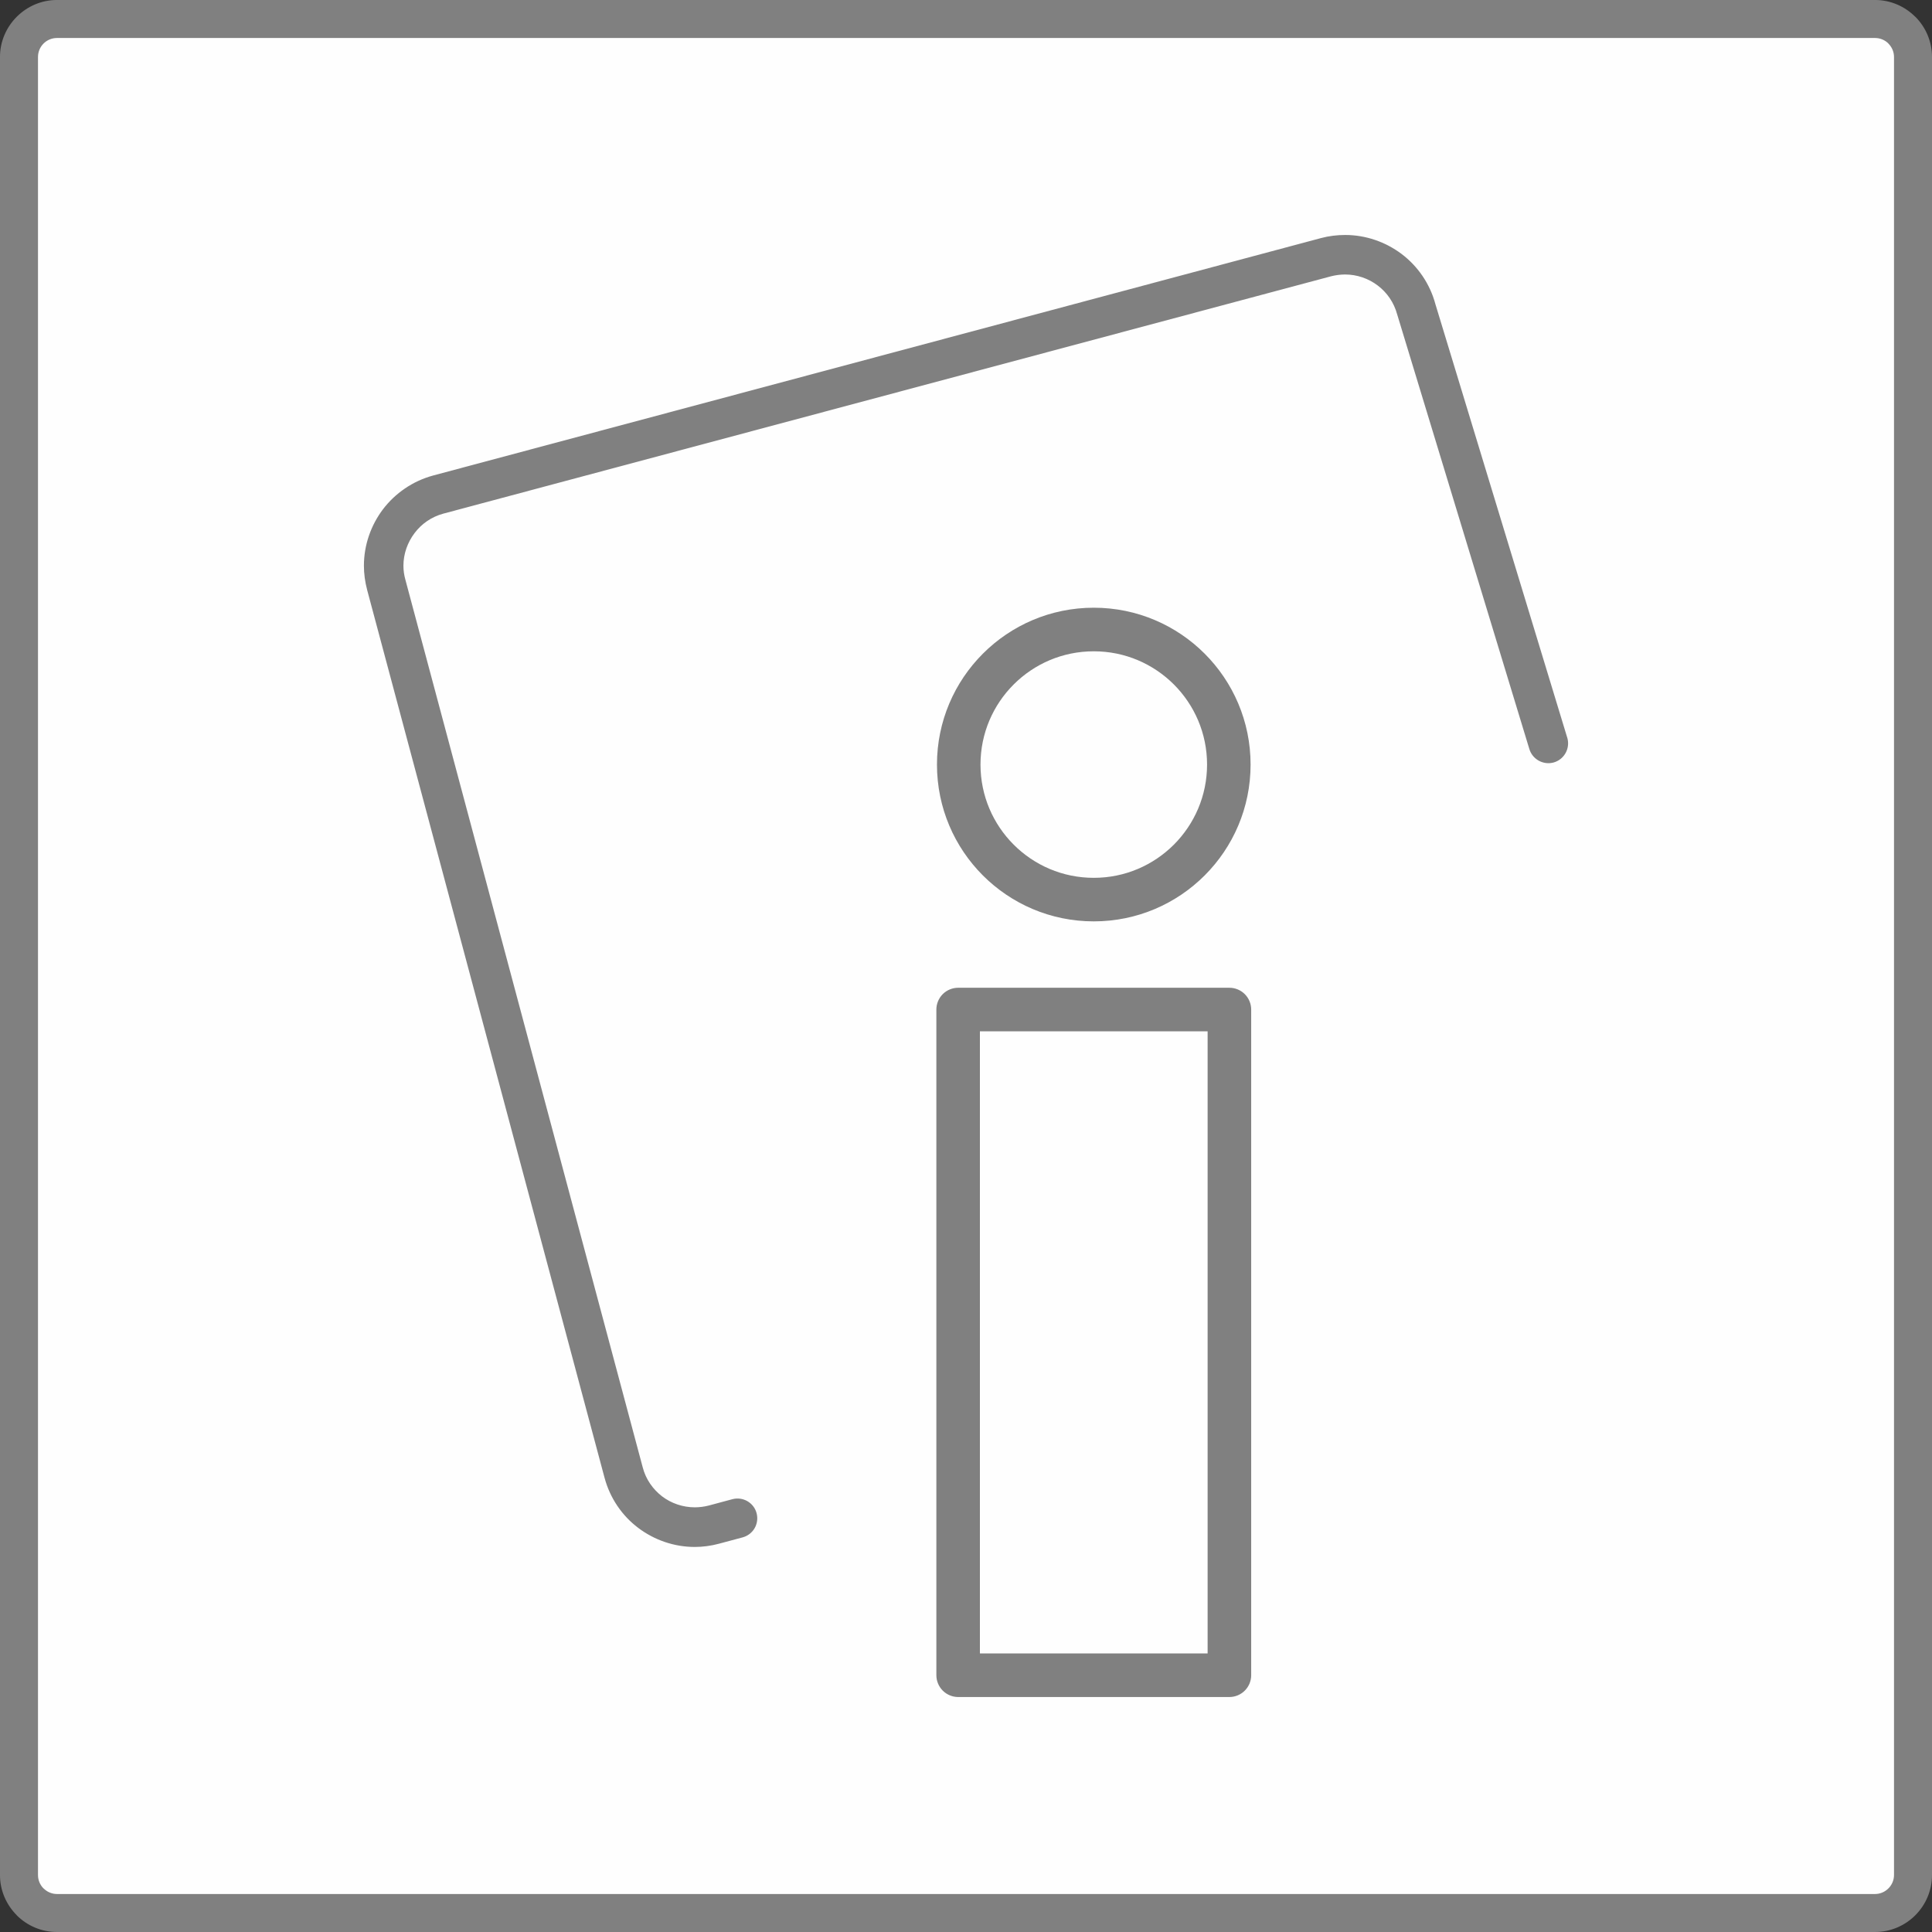
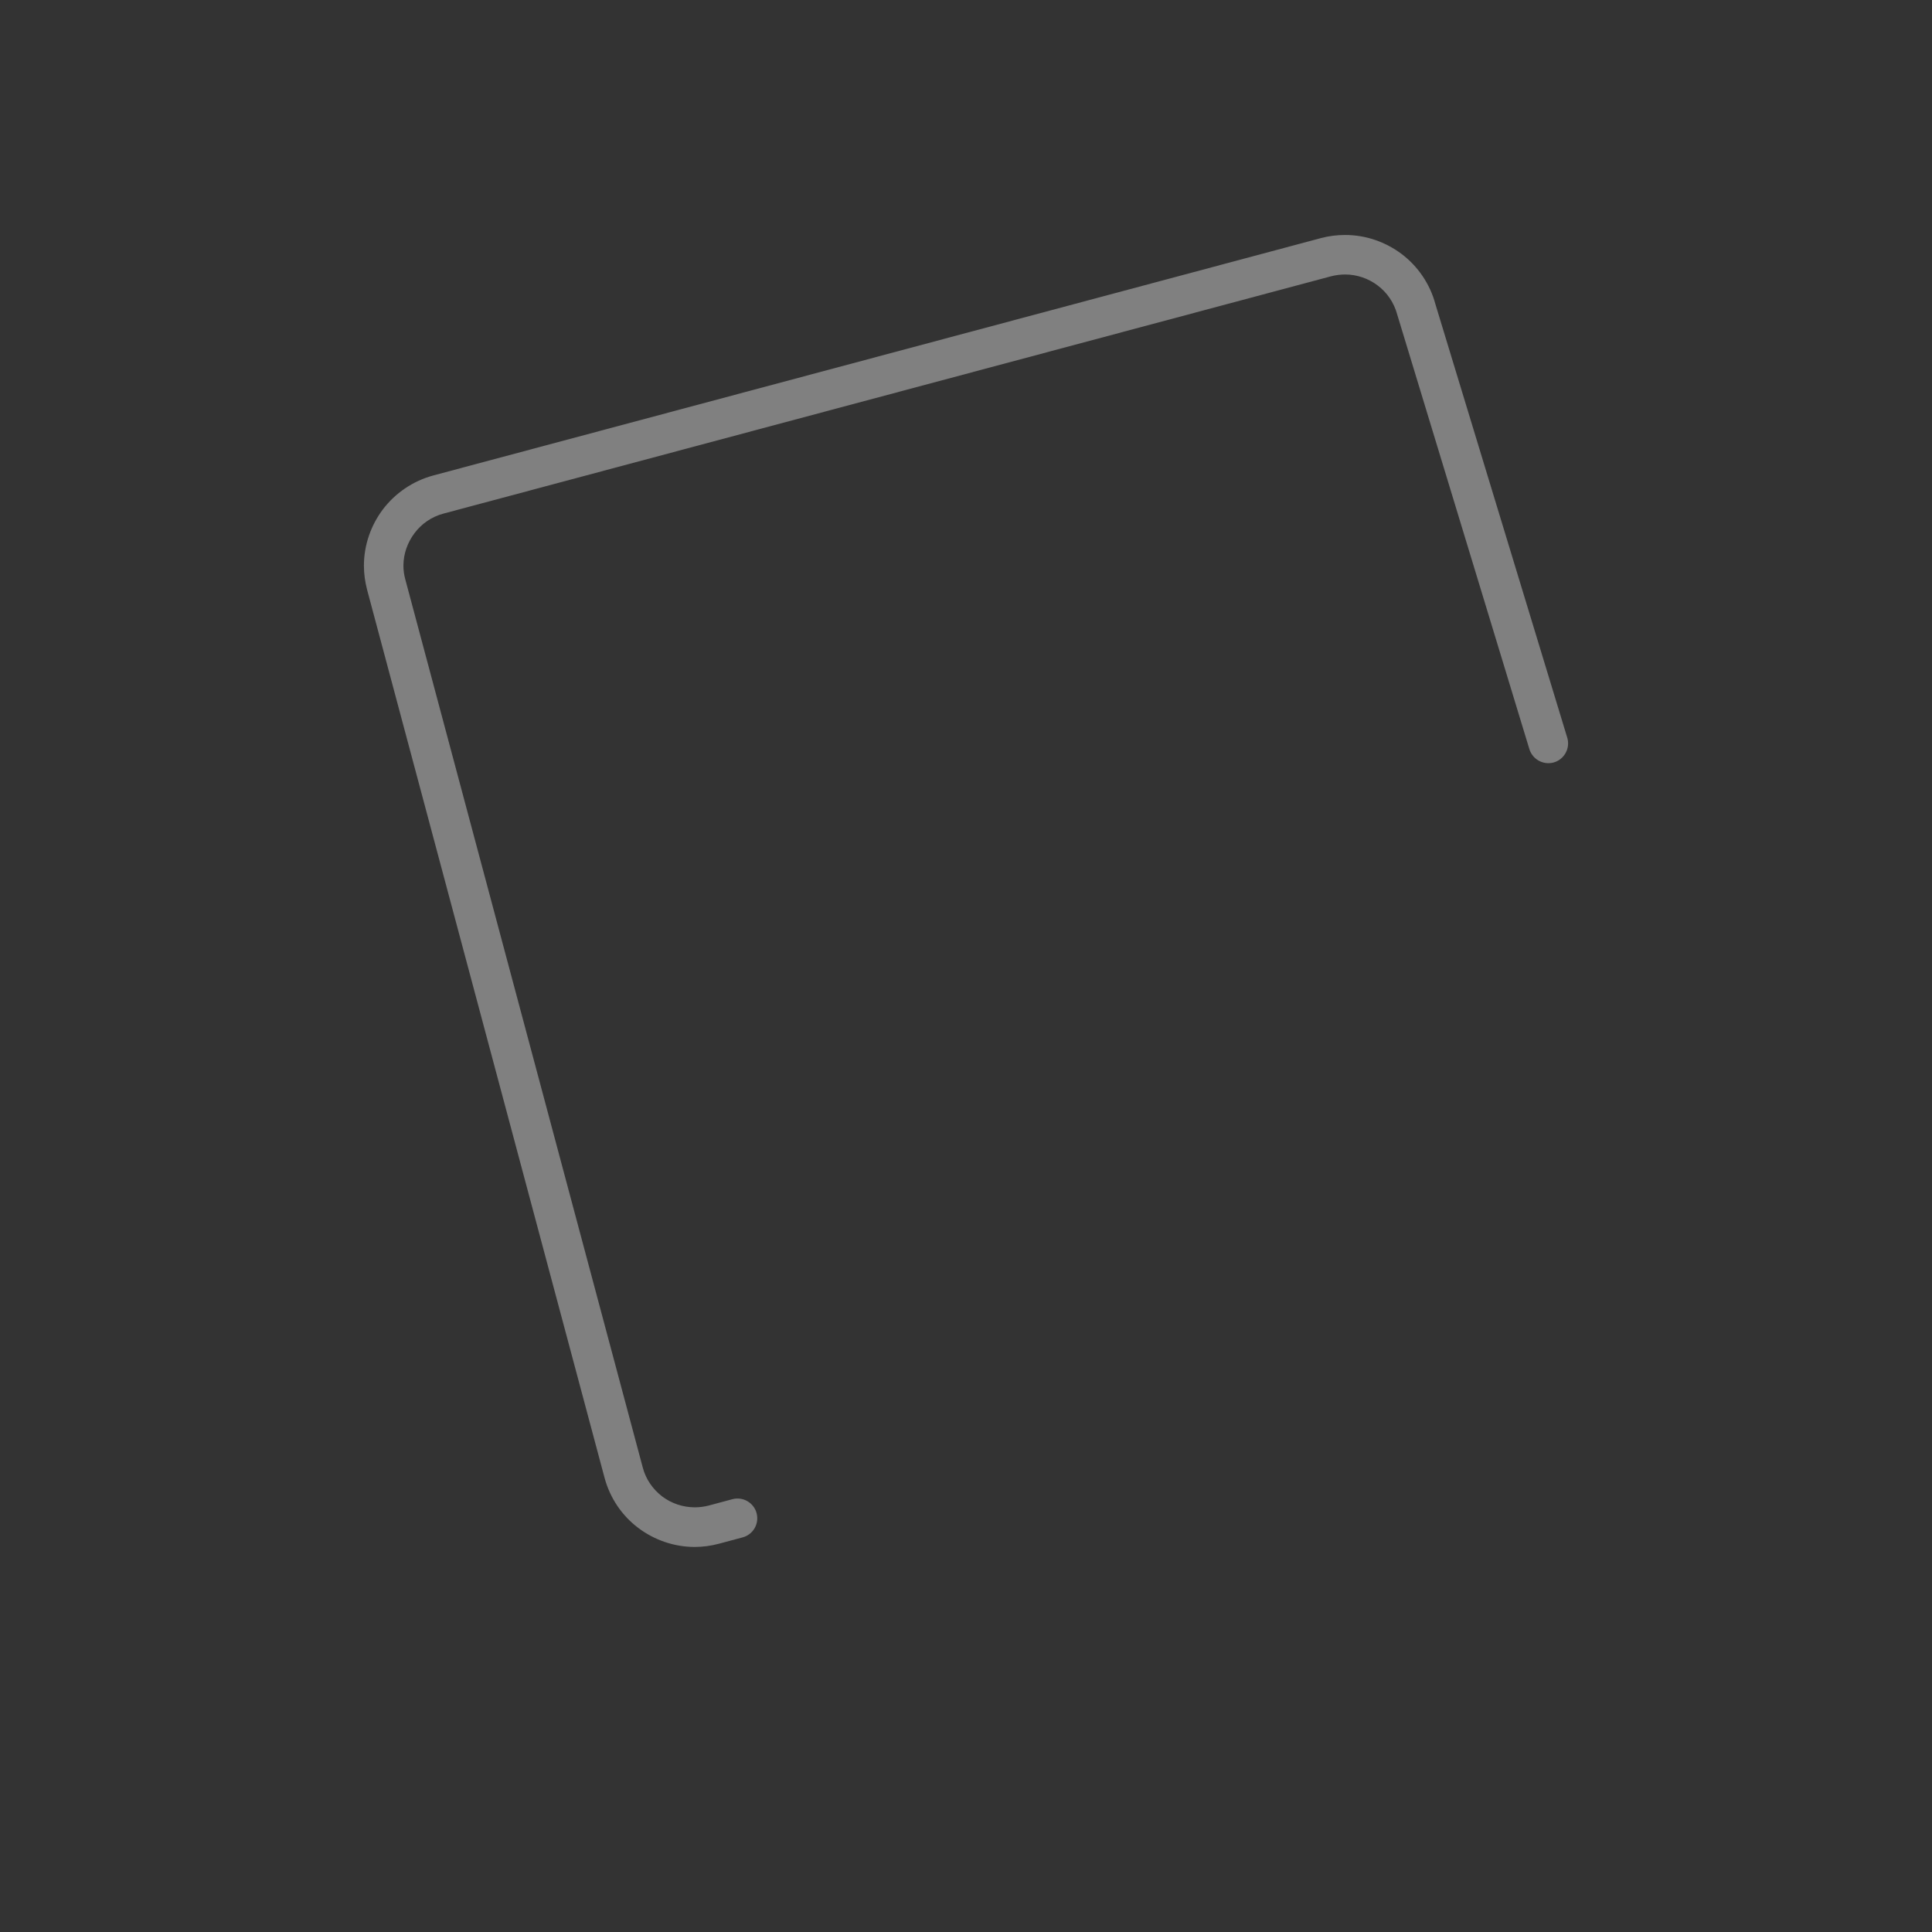
<svg xmlns="http://www.w3.org/2000/svg" xml:space="preserve" width="80px" height="80px" version="1.1" style="shape-rendering:geometricPrecision; text-rendering:geometricPrecision; image-rendering:optimizeQuality; fill-rule:evenodd; clip-rule:evenodd" viewBox="0 0 80000 80000">
  <rect x="0" y="0" width="80000" height="80000" fill="#333333" stroke="none" />
  <defs>
    <style type="text/css">
   
    .fil0 {fill:none}
    .fil1 {fill:#FEFEFE}
    .fil2 {fill:gray;fill-rule:nonzero}
   
  </style>
  </defs>
  <g id="Layer_x0020_1">
-     <rect class="fil0" width="80000" height="80000" />
    <g id="_1709912338448">
-       <rect class="fil1" x="786" y="786" width="78428" height="78428" rx="1574" ry="1574" />
-       <path class="fil2" d="M2360 -1l75280 0c647,0 1237,267 1665,694l3 -1c427,428 692,1018 692,1668l0 75280c0,650 -265,1240 -692,1668 -428,427 -1018,692 -1668,692l-75280 0c-650,0 -1240,-265 -1668,-692l1 -3c-427,-428 -694,-1018 -694,-1665l0 -75280c0,-646 266,-1236 693,-1664l1 -3 3 -1c428,-427 1018,-693 1664,-693zm75280 1574l-75280 0c-217,0 -415,88 -555,228l-4 4c-140,140 -228,338 -228,555l0 75280c0,217 88,415 228,555l4 0c143,143 340,232 555,232l75280 0c215,0 412,-89 555,-232 143,-143 232,-340 232,-555l0 -75280c0,-215 -89,-412 -232,-555l0 -4c-140,-140 -338,-228 -555,-228z" />
      <g>
        <path class="fil2" d="M30325 62079l-976 262c-195,50 -391,74 -579,74 -493,0 -971,-163 -1355,-454 -377,-292 -673,-702 -801,-1200l-9828 -36757c-54,-193 -81,-385 -81,-578 0,-493 169,-963 458,-1348 289,-385 700,-677 1199,-811l36759 -9828c195,-48 384,-73 579,-73 485,0 963,163 1347,455 384,290 673,700 809,1204l5465 17971c121,435 566,692 1004,579 437,-119 694,-568 579,-1004l-5465 -17970c-229,-861 -742,-1586 -1402,-2085 -666,-499 -1481,-786 -2337,-786 -330,0 -674,40 -1003,129l-36752 9828c-862,232 -1584,741 -2088,1402 -499,663 -788,1478 -788,2337 0,331 46,668 134,1003l9827 36751c230,865 735,1586 1395,2085 668,504 1489,791 2345,791 329,0 666,-45 997,-133l982 -263c439,-118 695,-563 580,-1002 -114,-435 -565,-697 -1004,-579z" />
        <g>
-           <path class="fil2" d="M50908 41802l-903 0 0 26664 -9429 0 0 -25762 10332 0 0 -902 -903 0 903 0 0 -901 -11234 0c-236,0 -469,96 -637,264 -167,167 -264,400 -264,637l0 27567c0,236 97,469 264,636 168,168 401,265 637,265l11234 0c237,0 469,-97 636,-265 168,-167 265,-400 265,-636l0 -27567c0,-237 -97,-470 -265,-637 -167,-168 -399,-264 -636,-264l0 901z" />
-           <path class="fil2" d="M50883 31659l-901 0c-1,1297 -525,2464 -1374,3316 -853,850 -2020,1374 -3317,1374 -1299,0 -2466,-524 -3317,-1374 -850,-852 -1373,-2019 -1374,-3316 1,-1299 524,-2466 1374,-3317 851,-850 2018,-1373 3317,-1373 1297,0 2464,523 3317,1373 849,851 1373,2018 1374,3317l1802 0c0,-3587 -2907,-6494 -6493,-6495 -3587,1 -6493,2908 -6493,6495 0,3586 2906,6493 6493,6493 3586,0 6493,-2907 6493,-6493l-901 0z" />
-         </g>
+           </g>
      </g>
    </g>
  </g>
</svg>